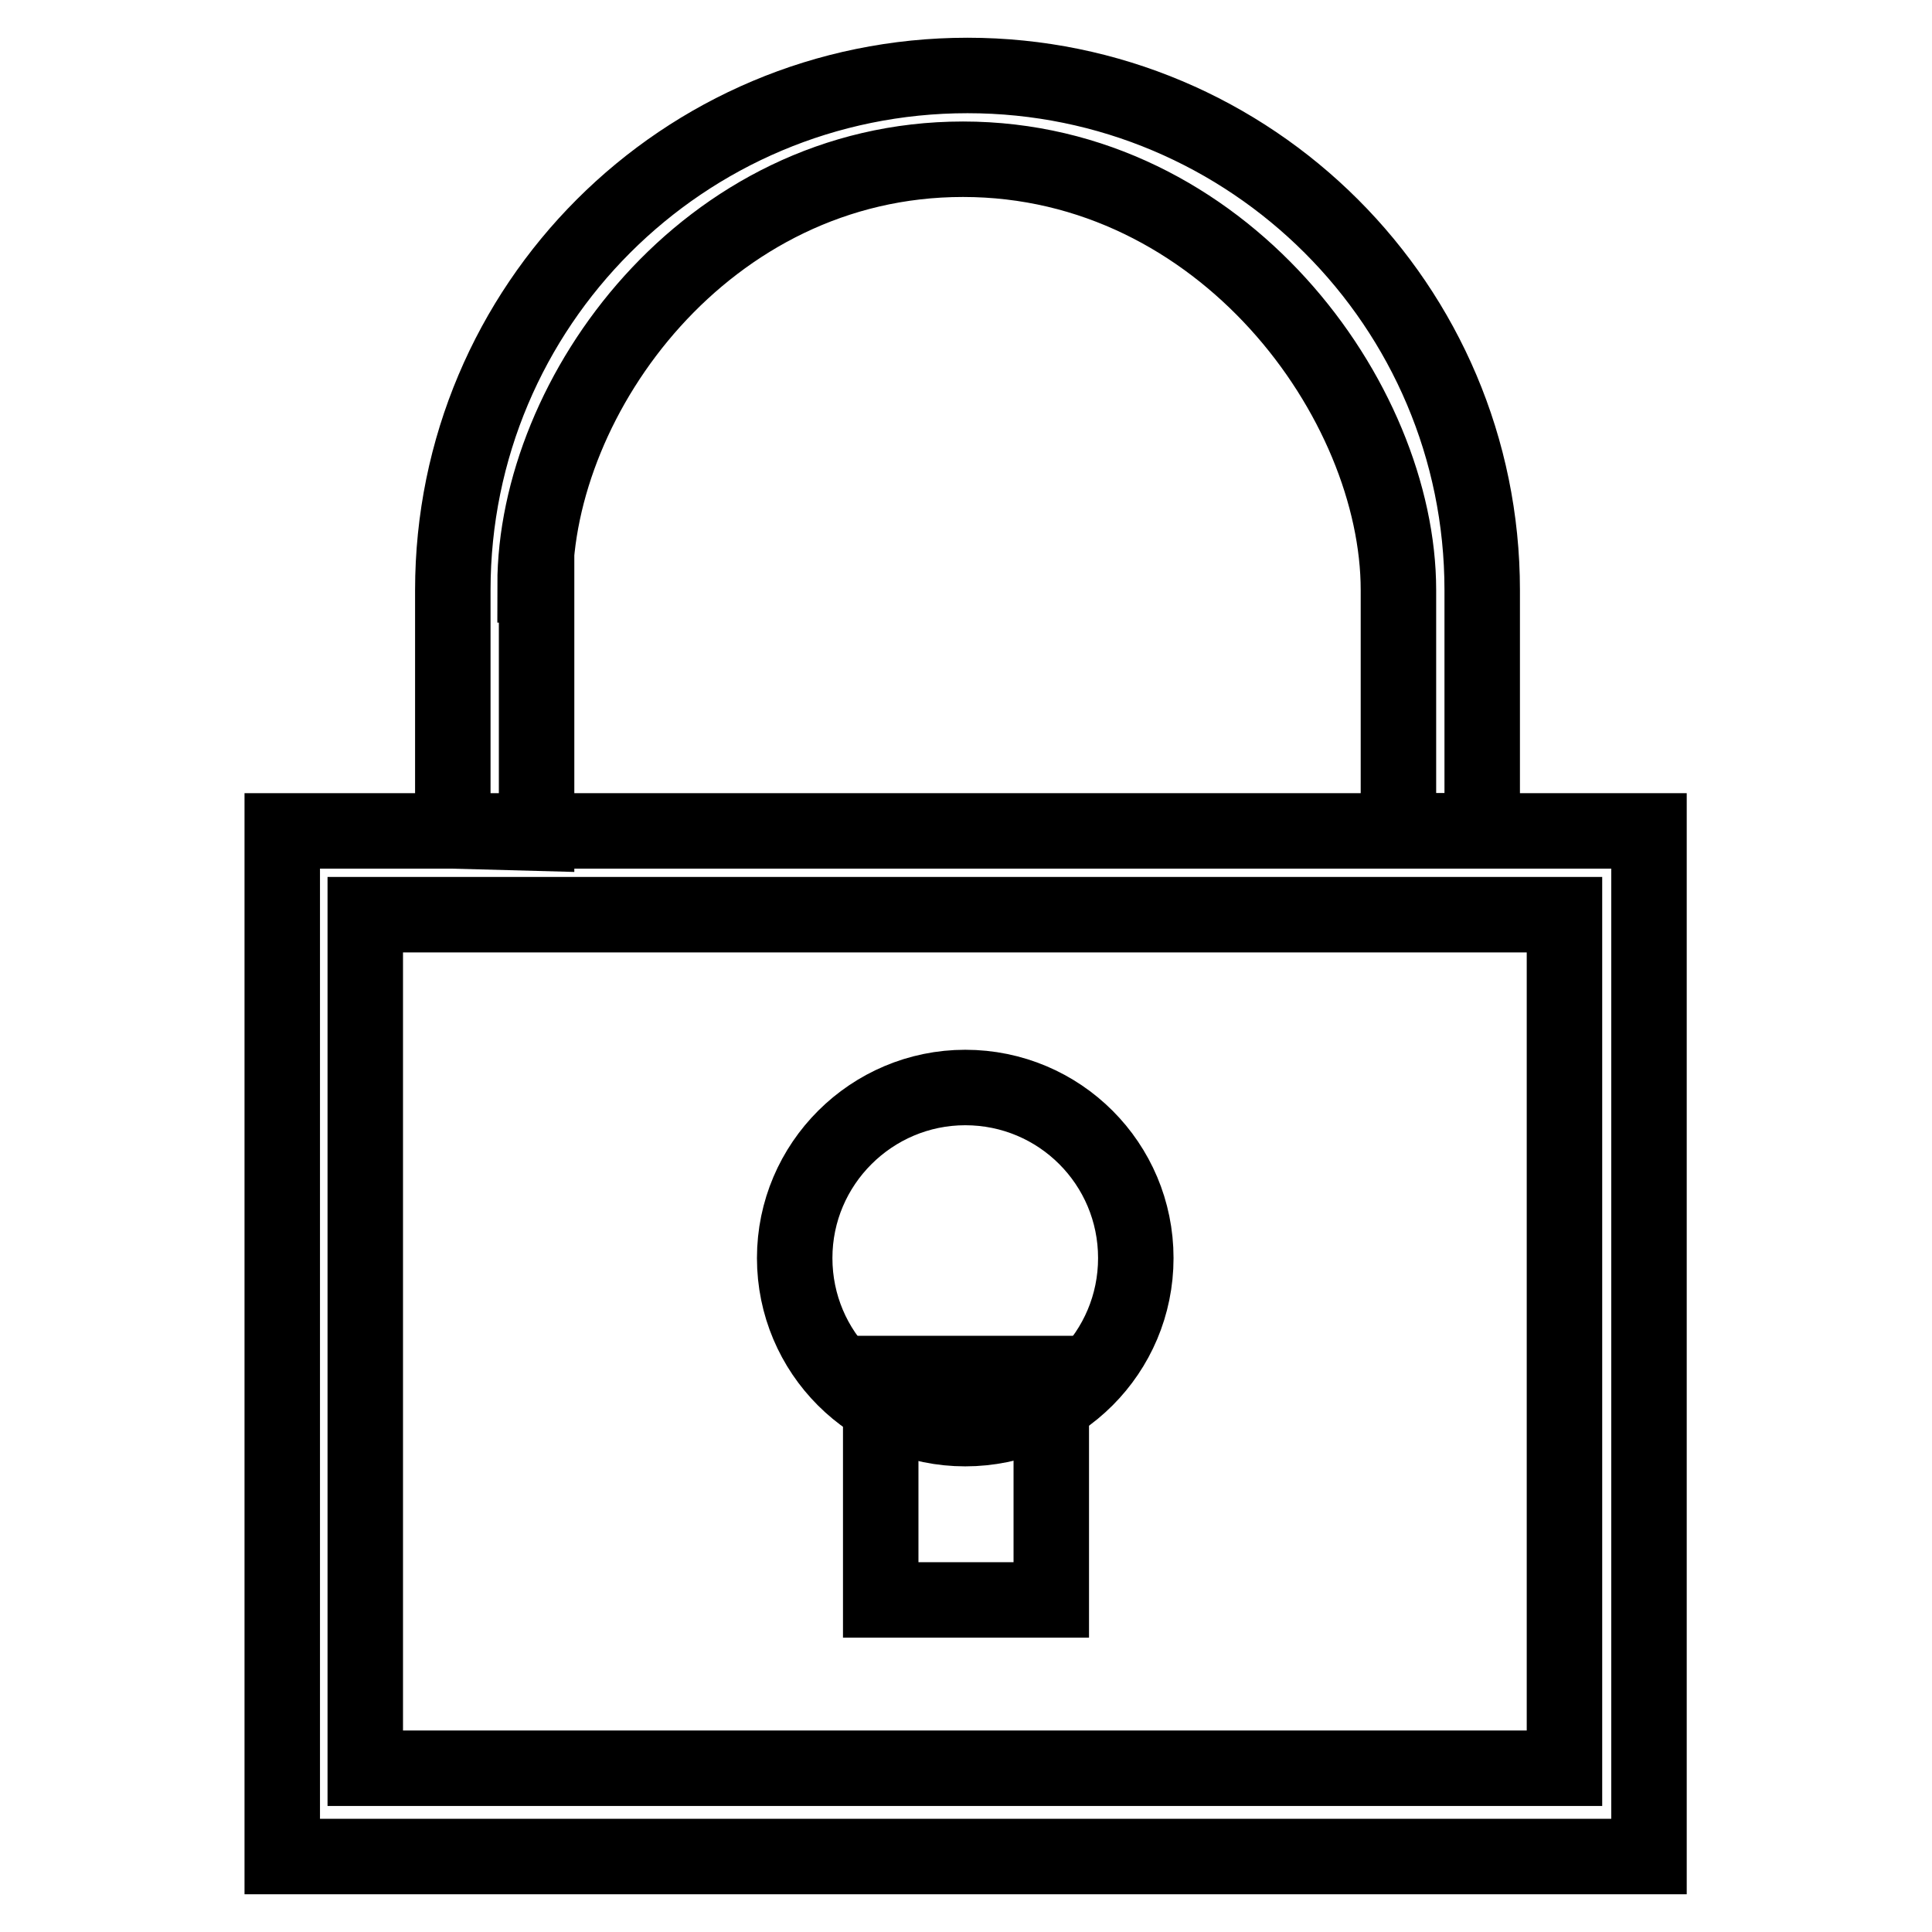
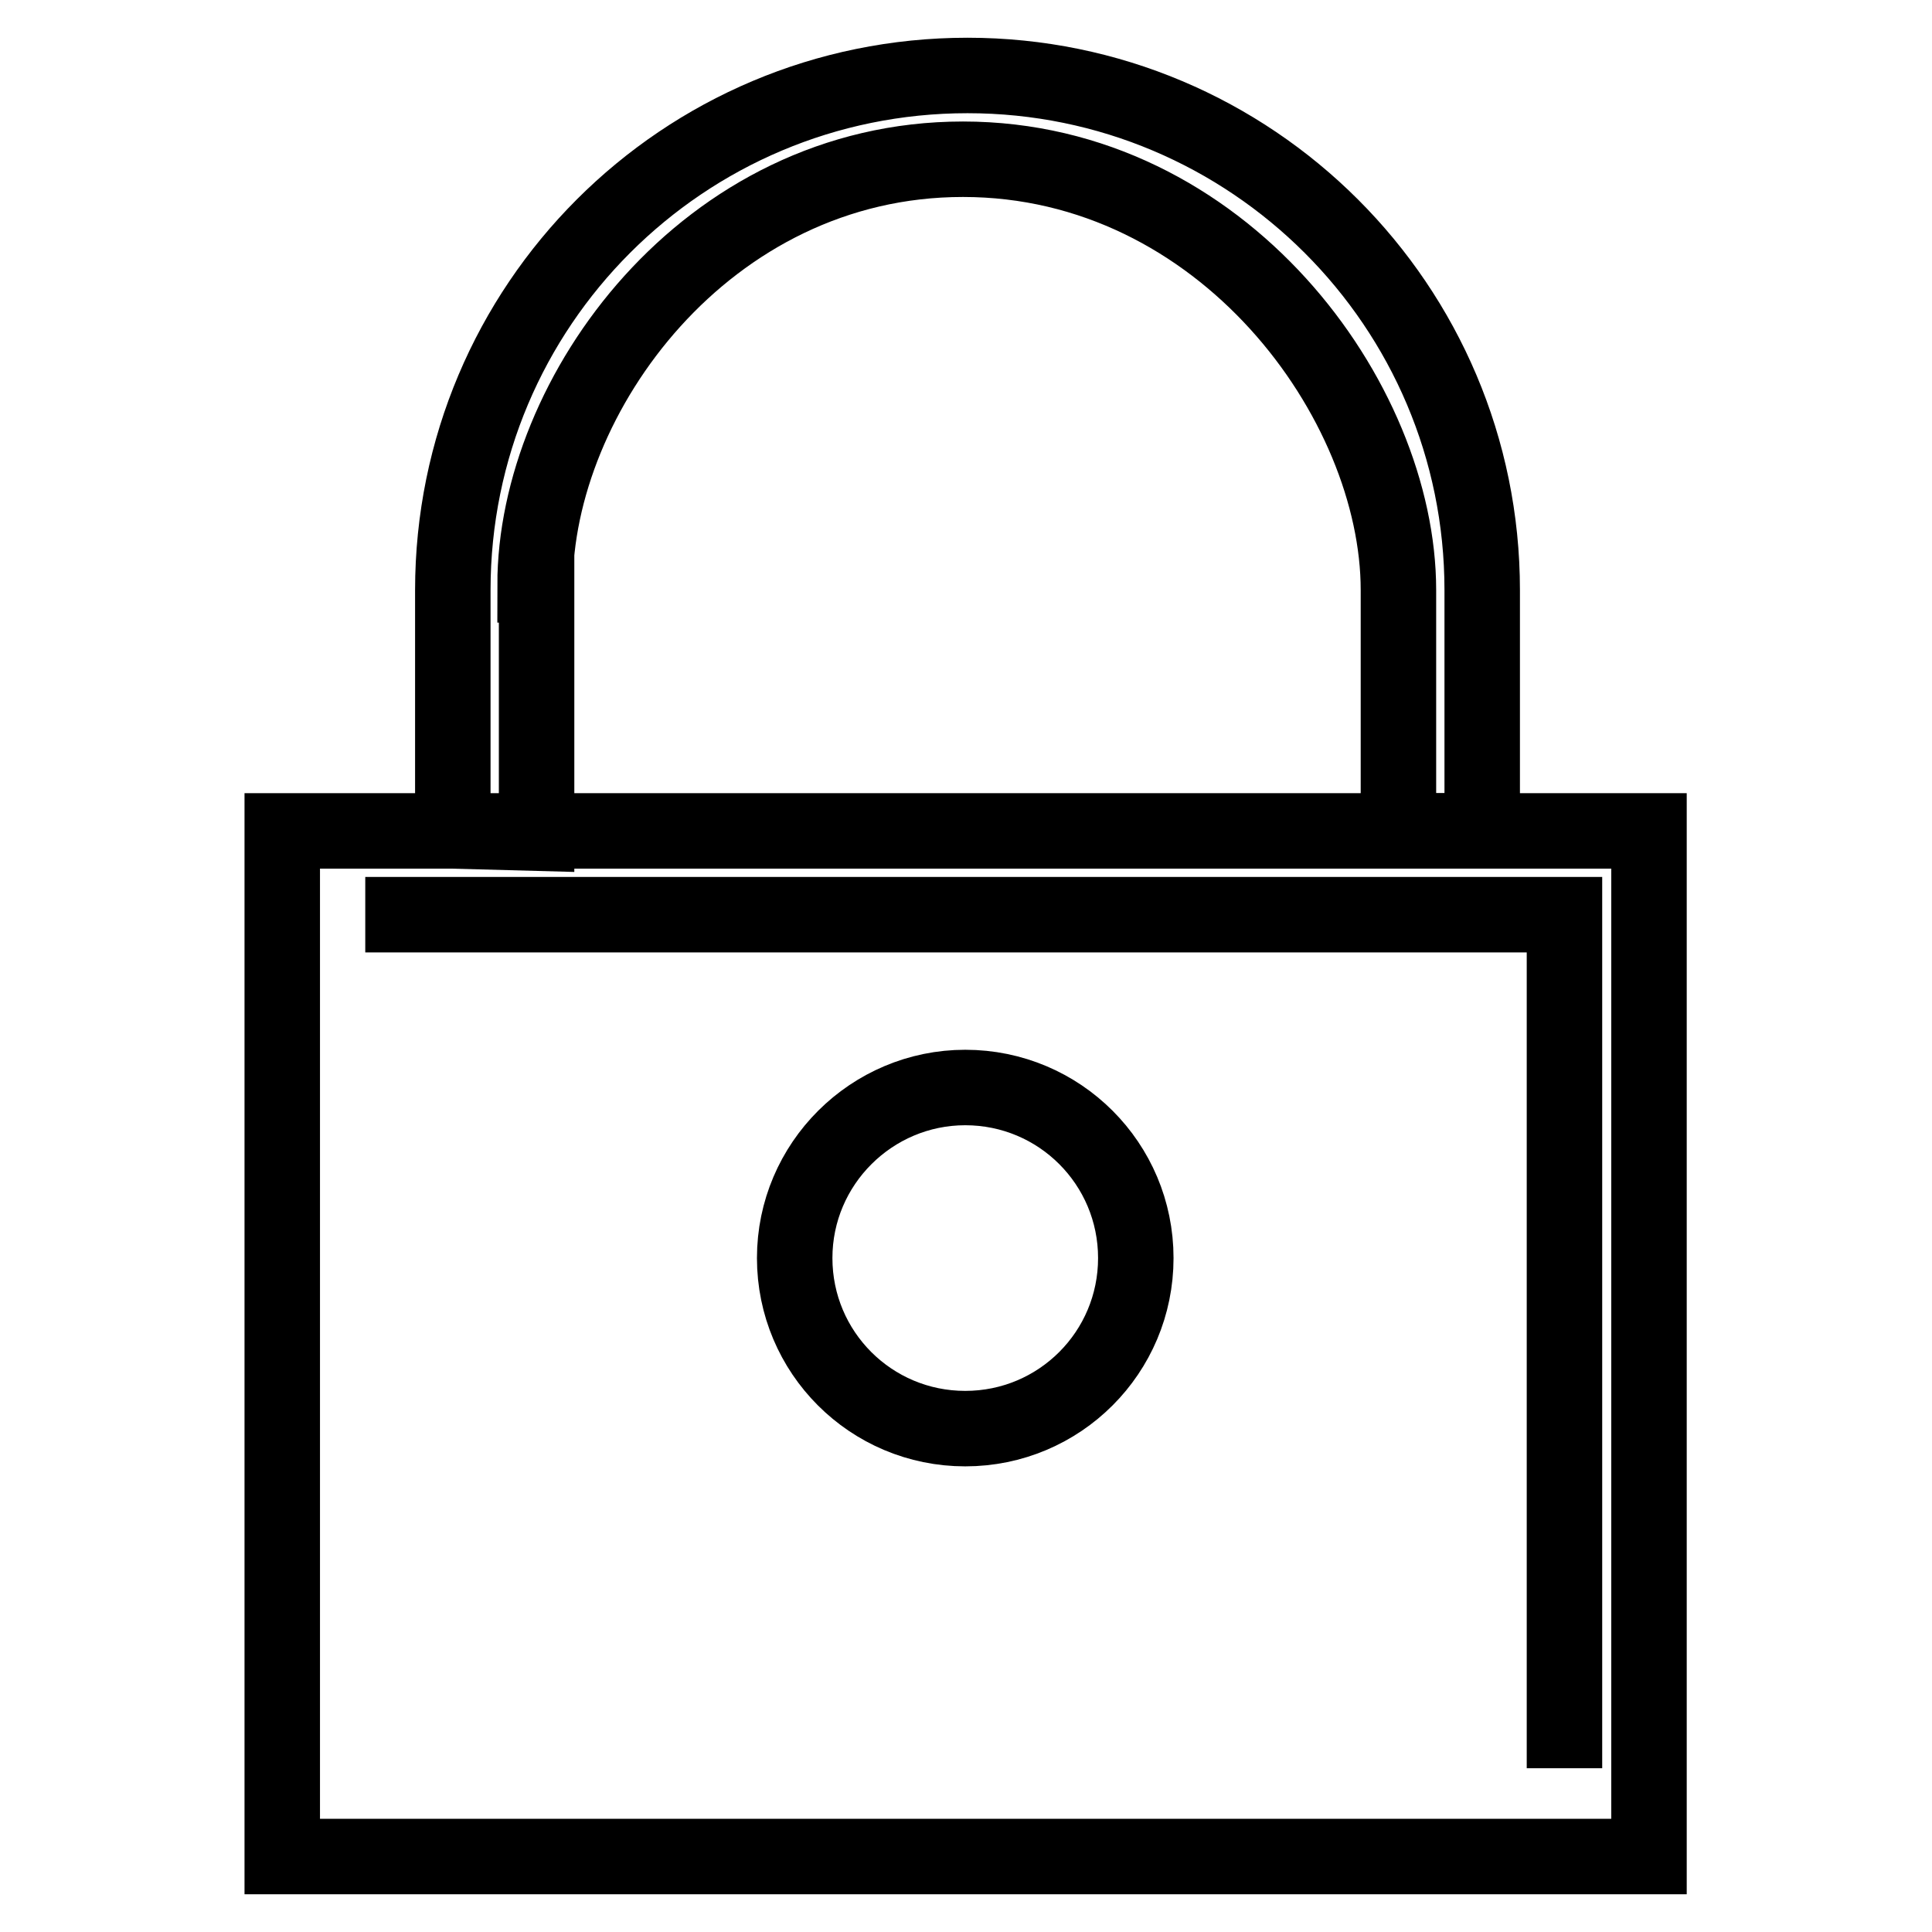
<svg xmlns="http://www.w3.org/2000/svg" version="1.1" x="0px" y="0px" viewBox="0 0 256 256" enable-background="new 0 0 256 256" xml:space="preserve">
  <g>
    <g>
      <path stroke-width="10" fill-opacity="0" stroke="#000000" d="M37.4,110.1h181.1V246H37.4V110.1L37.4,110.1z" />
-       <path stroke-width="10" fill-opacity="0" stroke="#000000" d="M48.4,121.2h158.9v113.1H48.4V121.2L48.4,121.2z" />
+       <path stroke-width="10" fill-opacity="0" stroke="#000000" d="M48.4,121.2h158.9v113.1V121.2L48.4,121.2z" />
      <path stroke-width="10" fill-opacity="0" stroke="#000000" d="M105.3,166.7c0,12.5,10.1,22.6,22.6,22.6s22.6-10.1,22.6-22.6s-10.1-22.6-22.6-22.6C115.5,144.1,105.3,154.2,105.3,166.7z" />
-       <path stroke-width="10" fill-opacity="0" stroke="#000000" d="M116.7,182h22.6v30h-22.6V182z" />
      <path stroke-width="10" fill-opacity="0" stroke="#000000" d="M70.9,77.5c0-25.1,22.6-56.4,56.7-56.4c34.4,0,57.7,32,57.7,57.1l0,0v31.9h11.1V78.2c0-37.7-30.6-68.2-68.2-68.2c-37.7,0-68.2,30.5-68.2,68.2v31.9l11.1,0.3V77.5L70.9,77.5z" />
    </g>
  </g>
</svg>